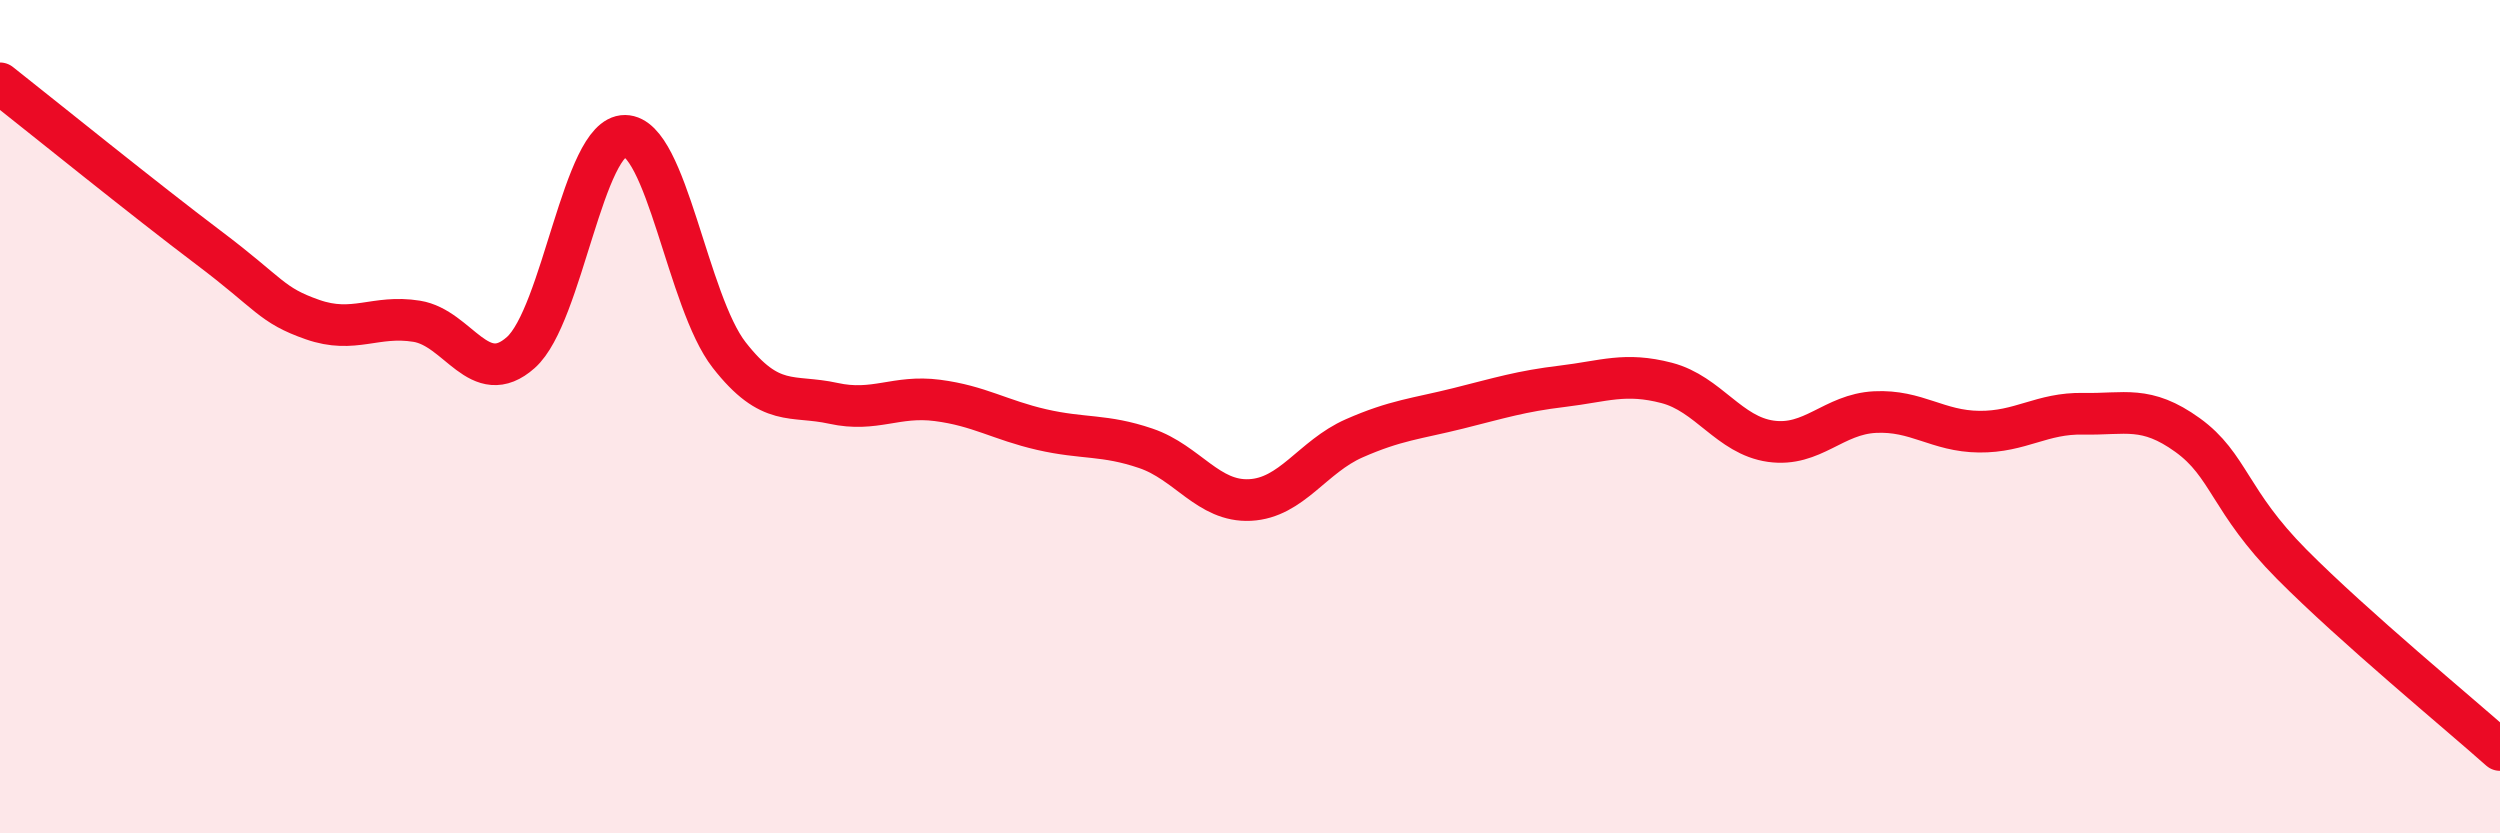
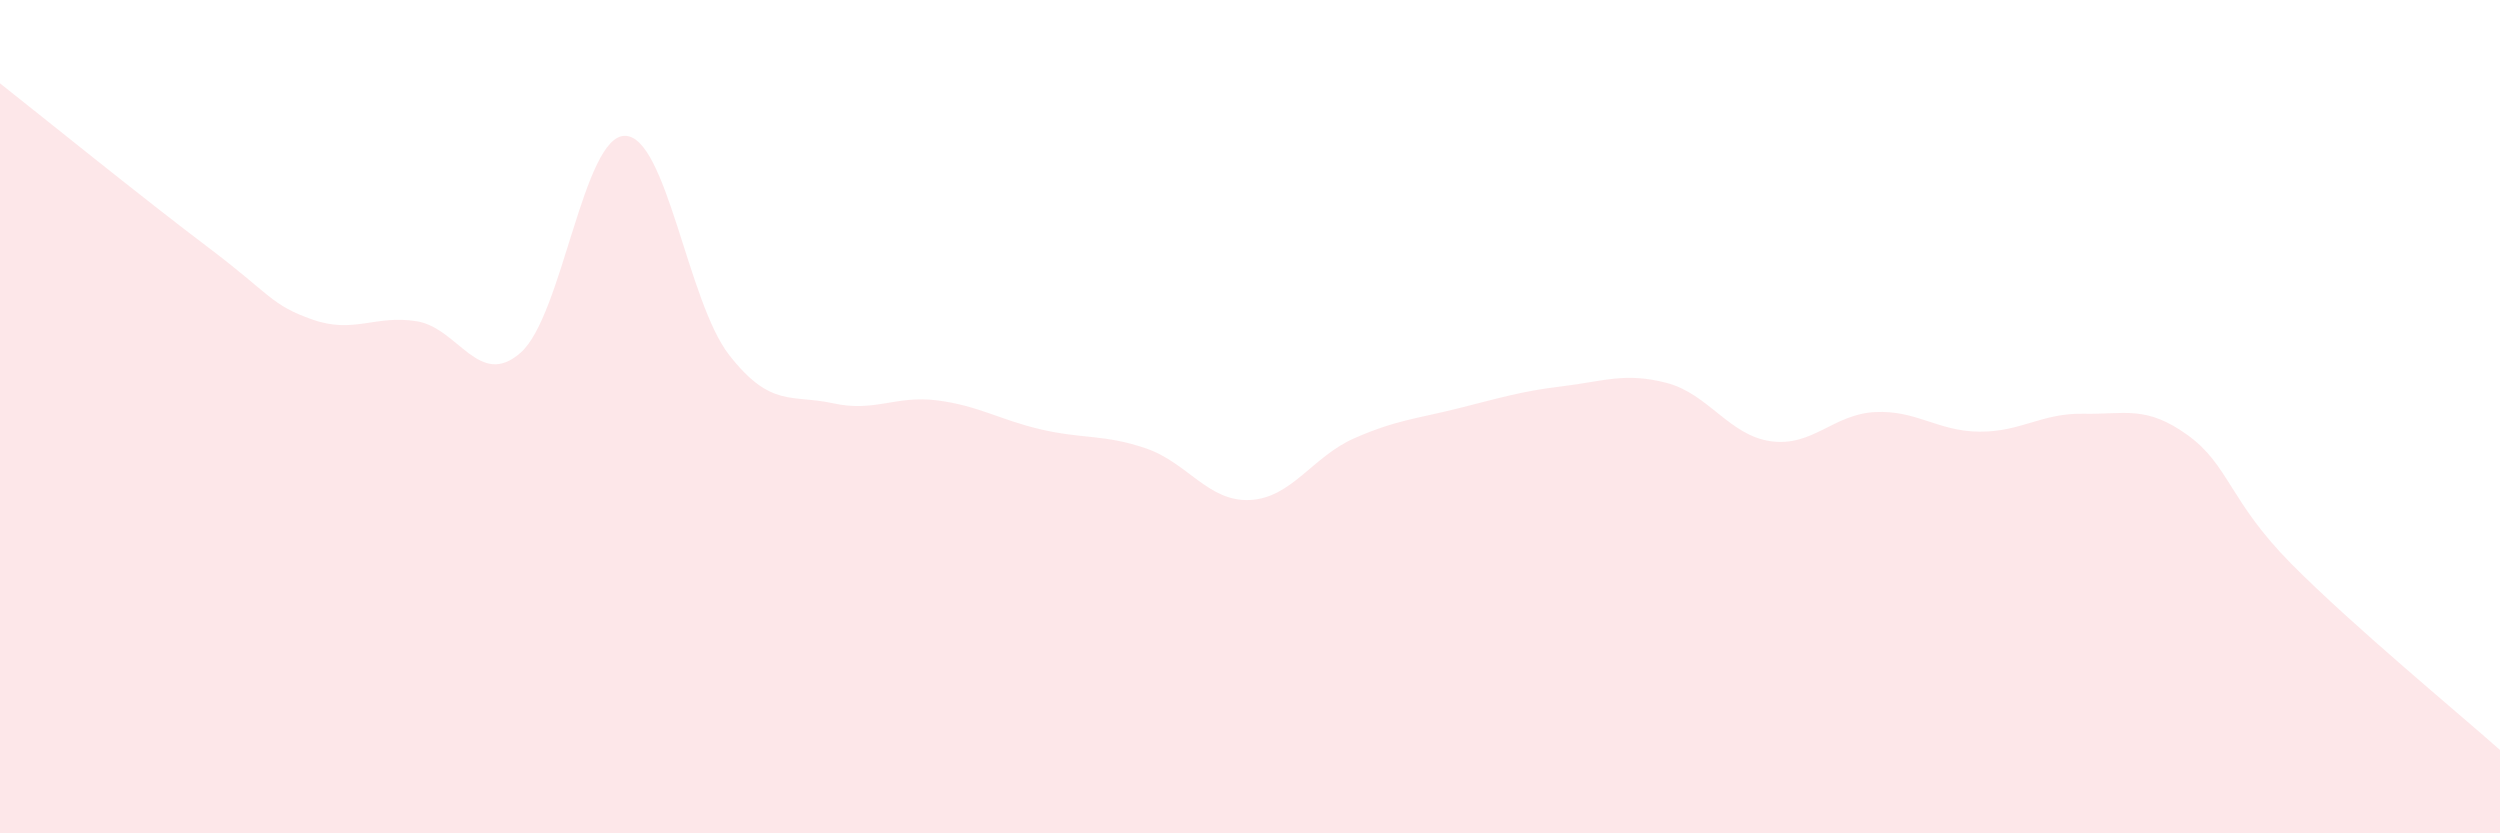
<svg xmlns="http://www.w3.org/2000/svg" width="60" height="20" viewBox="0 0 60 20">
  <path d="M 0,2 C 1,2.79 3.5,4.81 5,5.94 C 6.5,7.07 6.5,7.32 7.5,7.67 C 8.5,8.02 9,7.55 10,7.71 C 11,7.87 11.5,9.35 12.5,8.46 C 13.5,7.57 14,3.25 15,3.26 C 16,3.27 16.5,7.24 17.5,8.52 C 18.5,9.8 19,9.46 20,9.68 C 21,9.9 21.5,9.48 22.5,9.61 C 23.5,9.74 24,10.08 25,10.31 C 26,10.54 26.5,10.42 27.5,10.76 C 28.5,11.1 29,12.05 30,12 C 31,11.95 31.5,10.96 32.5,10.52 C 33.5,10.08 34,10.05 35,9.8 C 36,9.55 36.5,9.39 37.5,9.27 C 38.5,9.15 39,8.93 40,9.19 C 41,9.45 41.5,10.45 42.5,10.59 C 43.5,10.73 44,9.94 45,9.89 C 46,9.84 46.5,10.35 47.5,10.36 C 48.5,10.37 49,9.91 50,9.93 C 51,9.95 51.5,9.72 52.5,10.44 C 53.5,11.16 53.5,12.03 55,13.54 C 56.5,15.05 59,17.11 60,18L60 20L0 20Z" fill="#EB0A25" opacity="0.1" stroke-linecap="round" stroke-linejoin="round" />
-   <path d="M 0,2 C 1,2.79 3.5,4.81 5,5.94 C 6.5,7.07 6.5,7.32 7.5,7.67 C 8.5,8.02 9,7.55 10,7.71 C 11,7.87 11.5,9.35 12.5,8.46 C 13.5,7.57 14,3.25 15,3.26 C 16,3.27 16.5,7.24 17.5,8.52 C 18.5,9.8 19,9.46 20,9.68 C 21,9.9 21.5,9.48 22.5,9.61 C 23.5,9.74 24,10.08 25,10.31 C 26,10.54 26.5,10.42 27.5,10.76 C 28.5,11.1 29,12.05 30,12 C 31,11.95 31.5,10.96 32.5,10.52 C 33.5,10.08 34,10.05 35,9.8 C 36,9.55 36.5,9.39 37.5,9.27 C 38.5,9.15 39,8.93 40,9.19 C 41,9.45 41.5,10.45 42.5,10.59 C 43.5,10.73 44,9.94 45,9.89 C 46,9.84 46.5,10.35 47.5,10.36 C 48.5,10.37 49,9.91 50,9.93 C 51,9.95 51.5,9.72 52.5,10.44 C 53.5,11.16 53.5,12.03 55,13.54 C 56.5,15.05 59,17.11 60,18" stroke="#EB0A25" stroke-width="1" fill="none" stroke-linecap="round" stroke-linejoin="round" />
</svg>